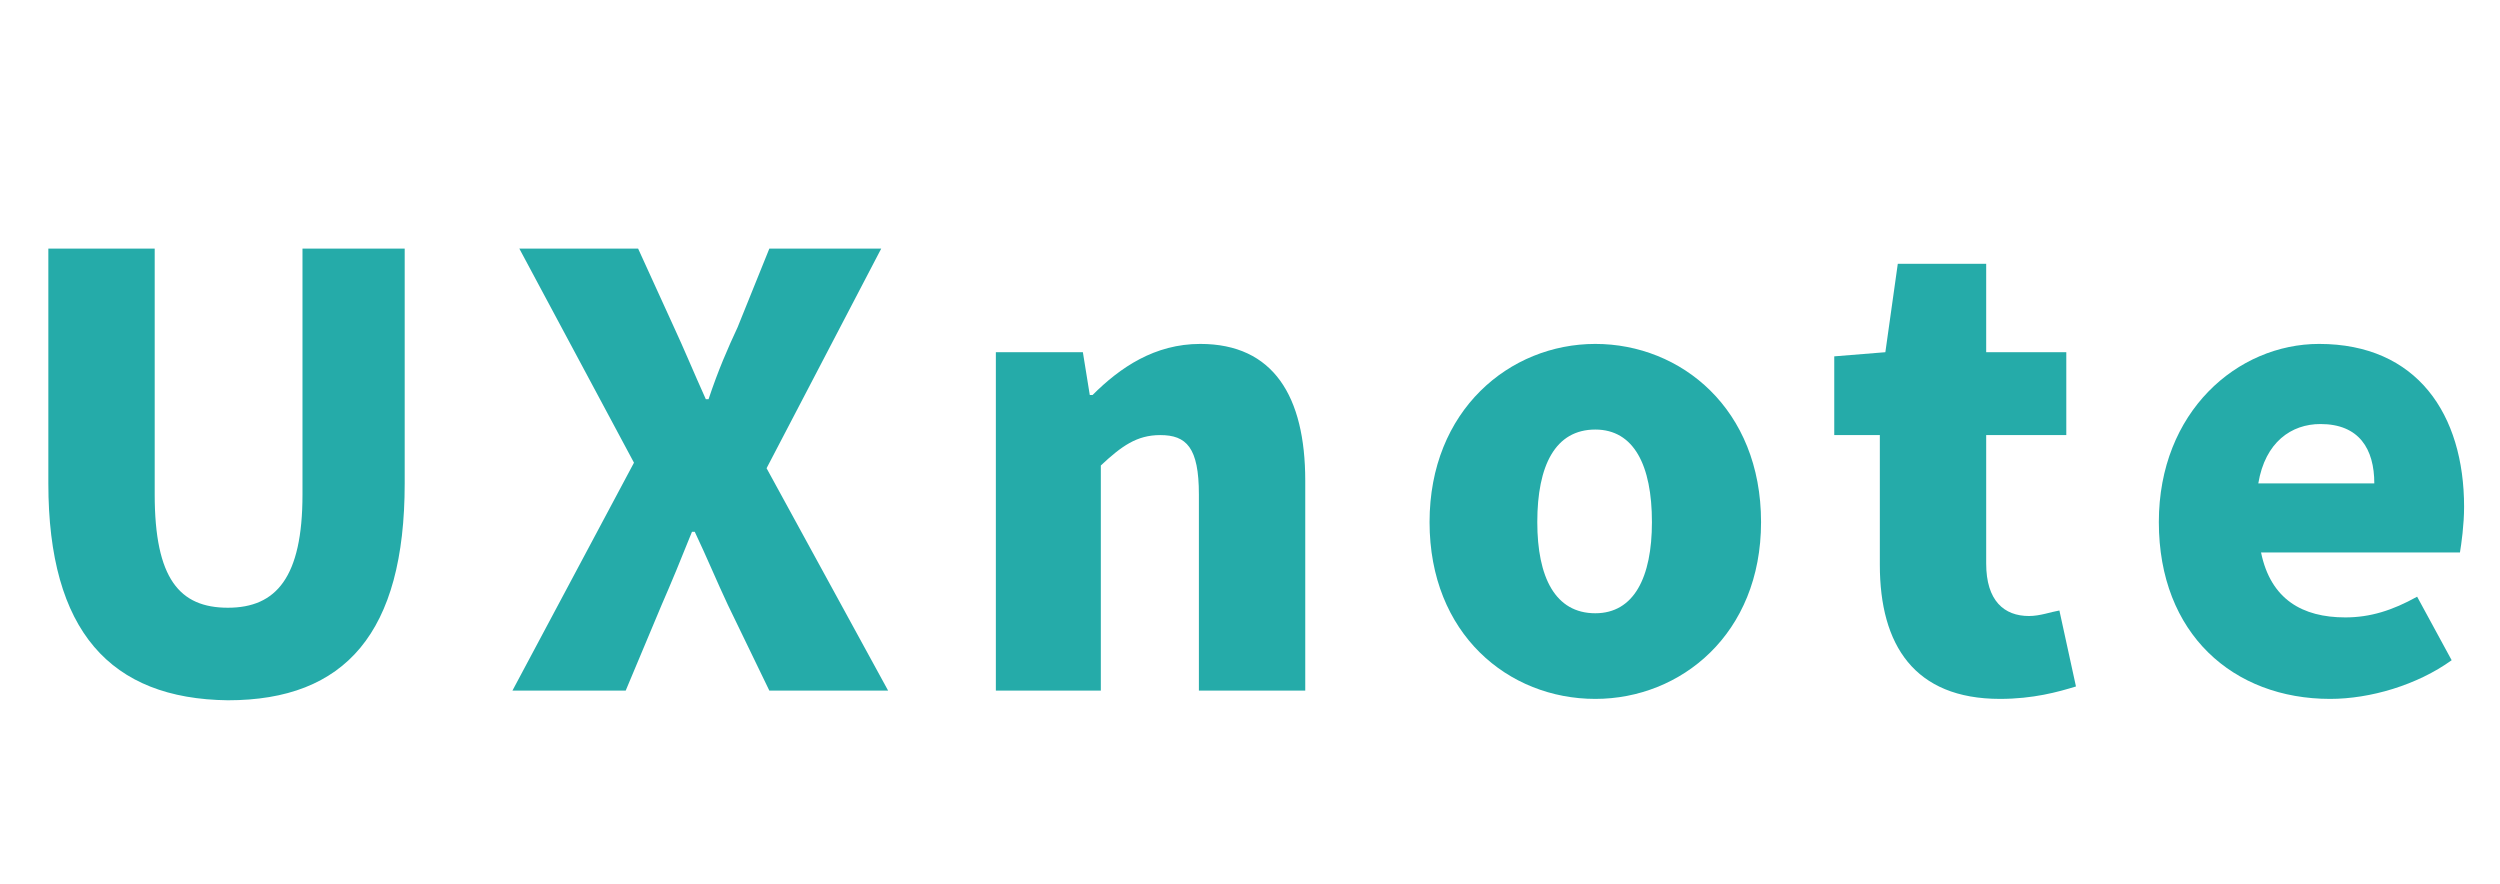
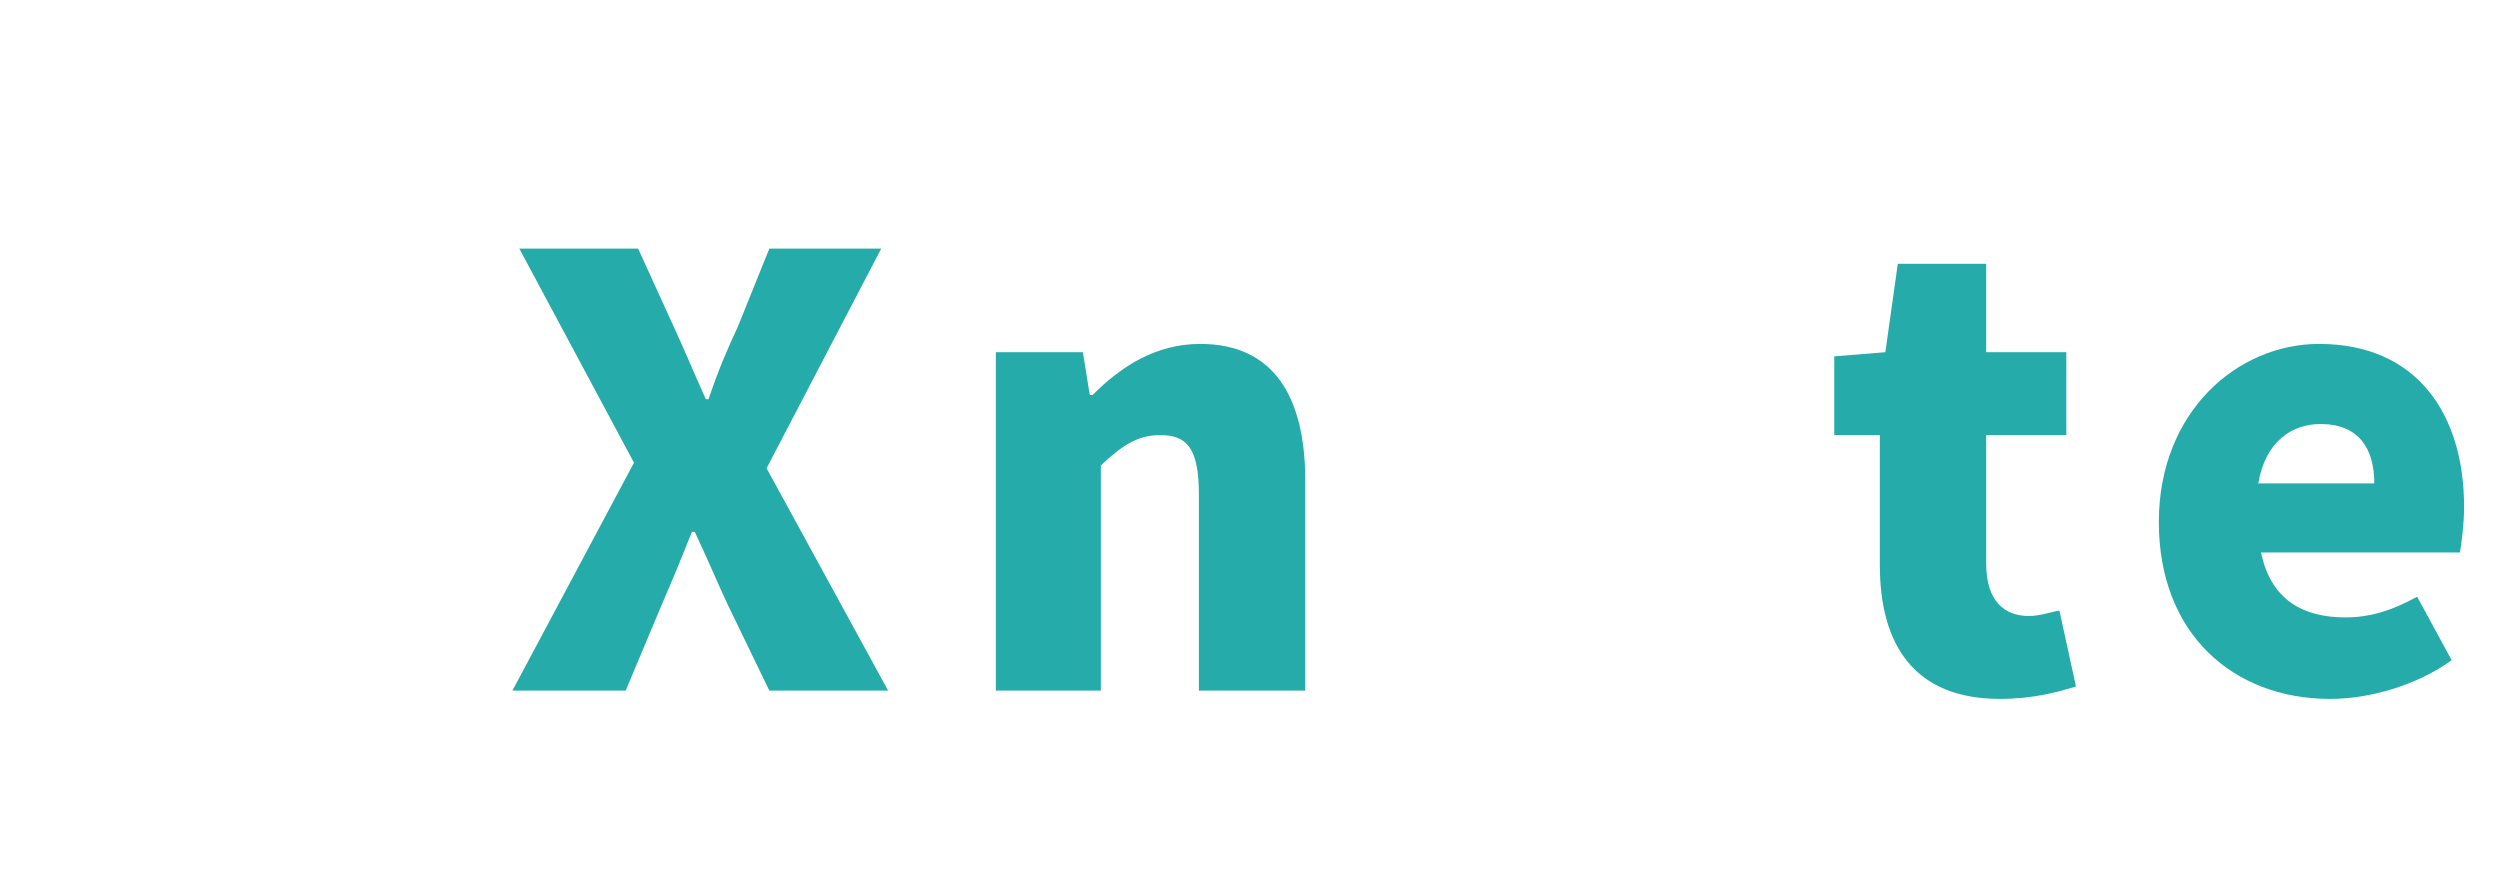
<svg xmlns="http://www.w3.org/2000/svg" version="1.1" id="レイヤー_1" x="0px" y="0px" viewBox="0 0 181 64" style="enable-background:new 0 0 181 64;" xml:space="preserve">
  <style type="text/css">
	.st0{enable-background:new    ;}
	.st1{fill:#25ABA9;}
</style>
  <g class="st0">
-     <path class="st1" d="M3.5,35V18h7.7v17.8c0,6.1,1.8,8.2,5.3,8.2c3.5,0,5.4-2.2,5.4-8.2V18h7.4V35c0,10.8-4.3,15.7-12.8,15.7   C8,50.6,3.5,45.7,3.5,35z" />
    <path class="st1" d="M45.9,33.5L37.6,18h8.6l2.6,5.7c0.7,1.5,1.4,3.2,2.3,5.2h0.2c0.7-2.1,1.4-3.7,2.1-5.2l2.3-5.7h8.1l-8.3,15.9   L64.3,50h-8.6l-3-6.2c-0.8-1.7-1.5-3.4-2.4-5.3h-0.2c-0.8,2-1.5,3.7-2.2,5.3L45.3,50h-8.2L45.9,33.5z" />
    <path class="st1" d="M72.2,25.5h6.2l0.5,3.1h0.2c2-2,4.5-3.7,7.8-3.7c5.3,0,7.6,3.8,7.6,9.9V50h-7.7V35.8c0-3.4-0.9-4.3-2.8-4.3   c-1.7,0-2.8,0.8-4.3,2.2V50h-7.6V25.5z" />
-     <path class="st1" d="M103.5,37.8c0-8.1,5.8-12.9,12-12.9c6.2,0,12,4.7,12,12.9c0,8.1-5.8,12.8-12,12.8   C109.2,50.6,103.5,45.9,103.5,37.8z M119.6,37.8c0-4.1-1.3-6.7-4.1-6.7c-2.9,0-4.2,2.6-4.2,6.7c0,4,1.3,6.6,4.2,6.6   C118.3,44.4,119.6,41.8,119.6,37.8z" />
    <path class="st1" d="M136.1,40.9v-9.4h-3.3v-5.7l3.7-0.3l0.9-6.4h6.4v6.4h5.8v6h-5.8v9.3c0,2.7,1.3,3.8,3.1,3.8   c0.8,0,1.6-0.3,2.2-0.4l1.2,5.5c-1.3,0.4-3.1,0.9-5.5,0.9C138.6,50.6,136.1,46.7,136.1,40.9z" />
    <path class="st1" d="M156.3,37.8c0-8,5.7-12.9,11.6-12.9c7.1,0,10.5,5.1,10.5,11.8c0,1.3-0.2,2.7-0.3,3.3h-14.4   c0.7,3.4,3,4.7,6.1,4.7c1.8,0,3.4-0.5,5.2-1.5l2.5,4.6c-2.5,1.8-5.9,2.8-8.8,2.8C161.7,50.6,156.3,45.9,156.3,37.8z M171.9,35   c0-2.5-1.1-4.3-3.9-4.3c-2.1,0-4,1.3-4.5,4.3H171.9z" />
  </g>
</svg>